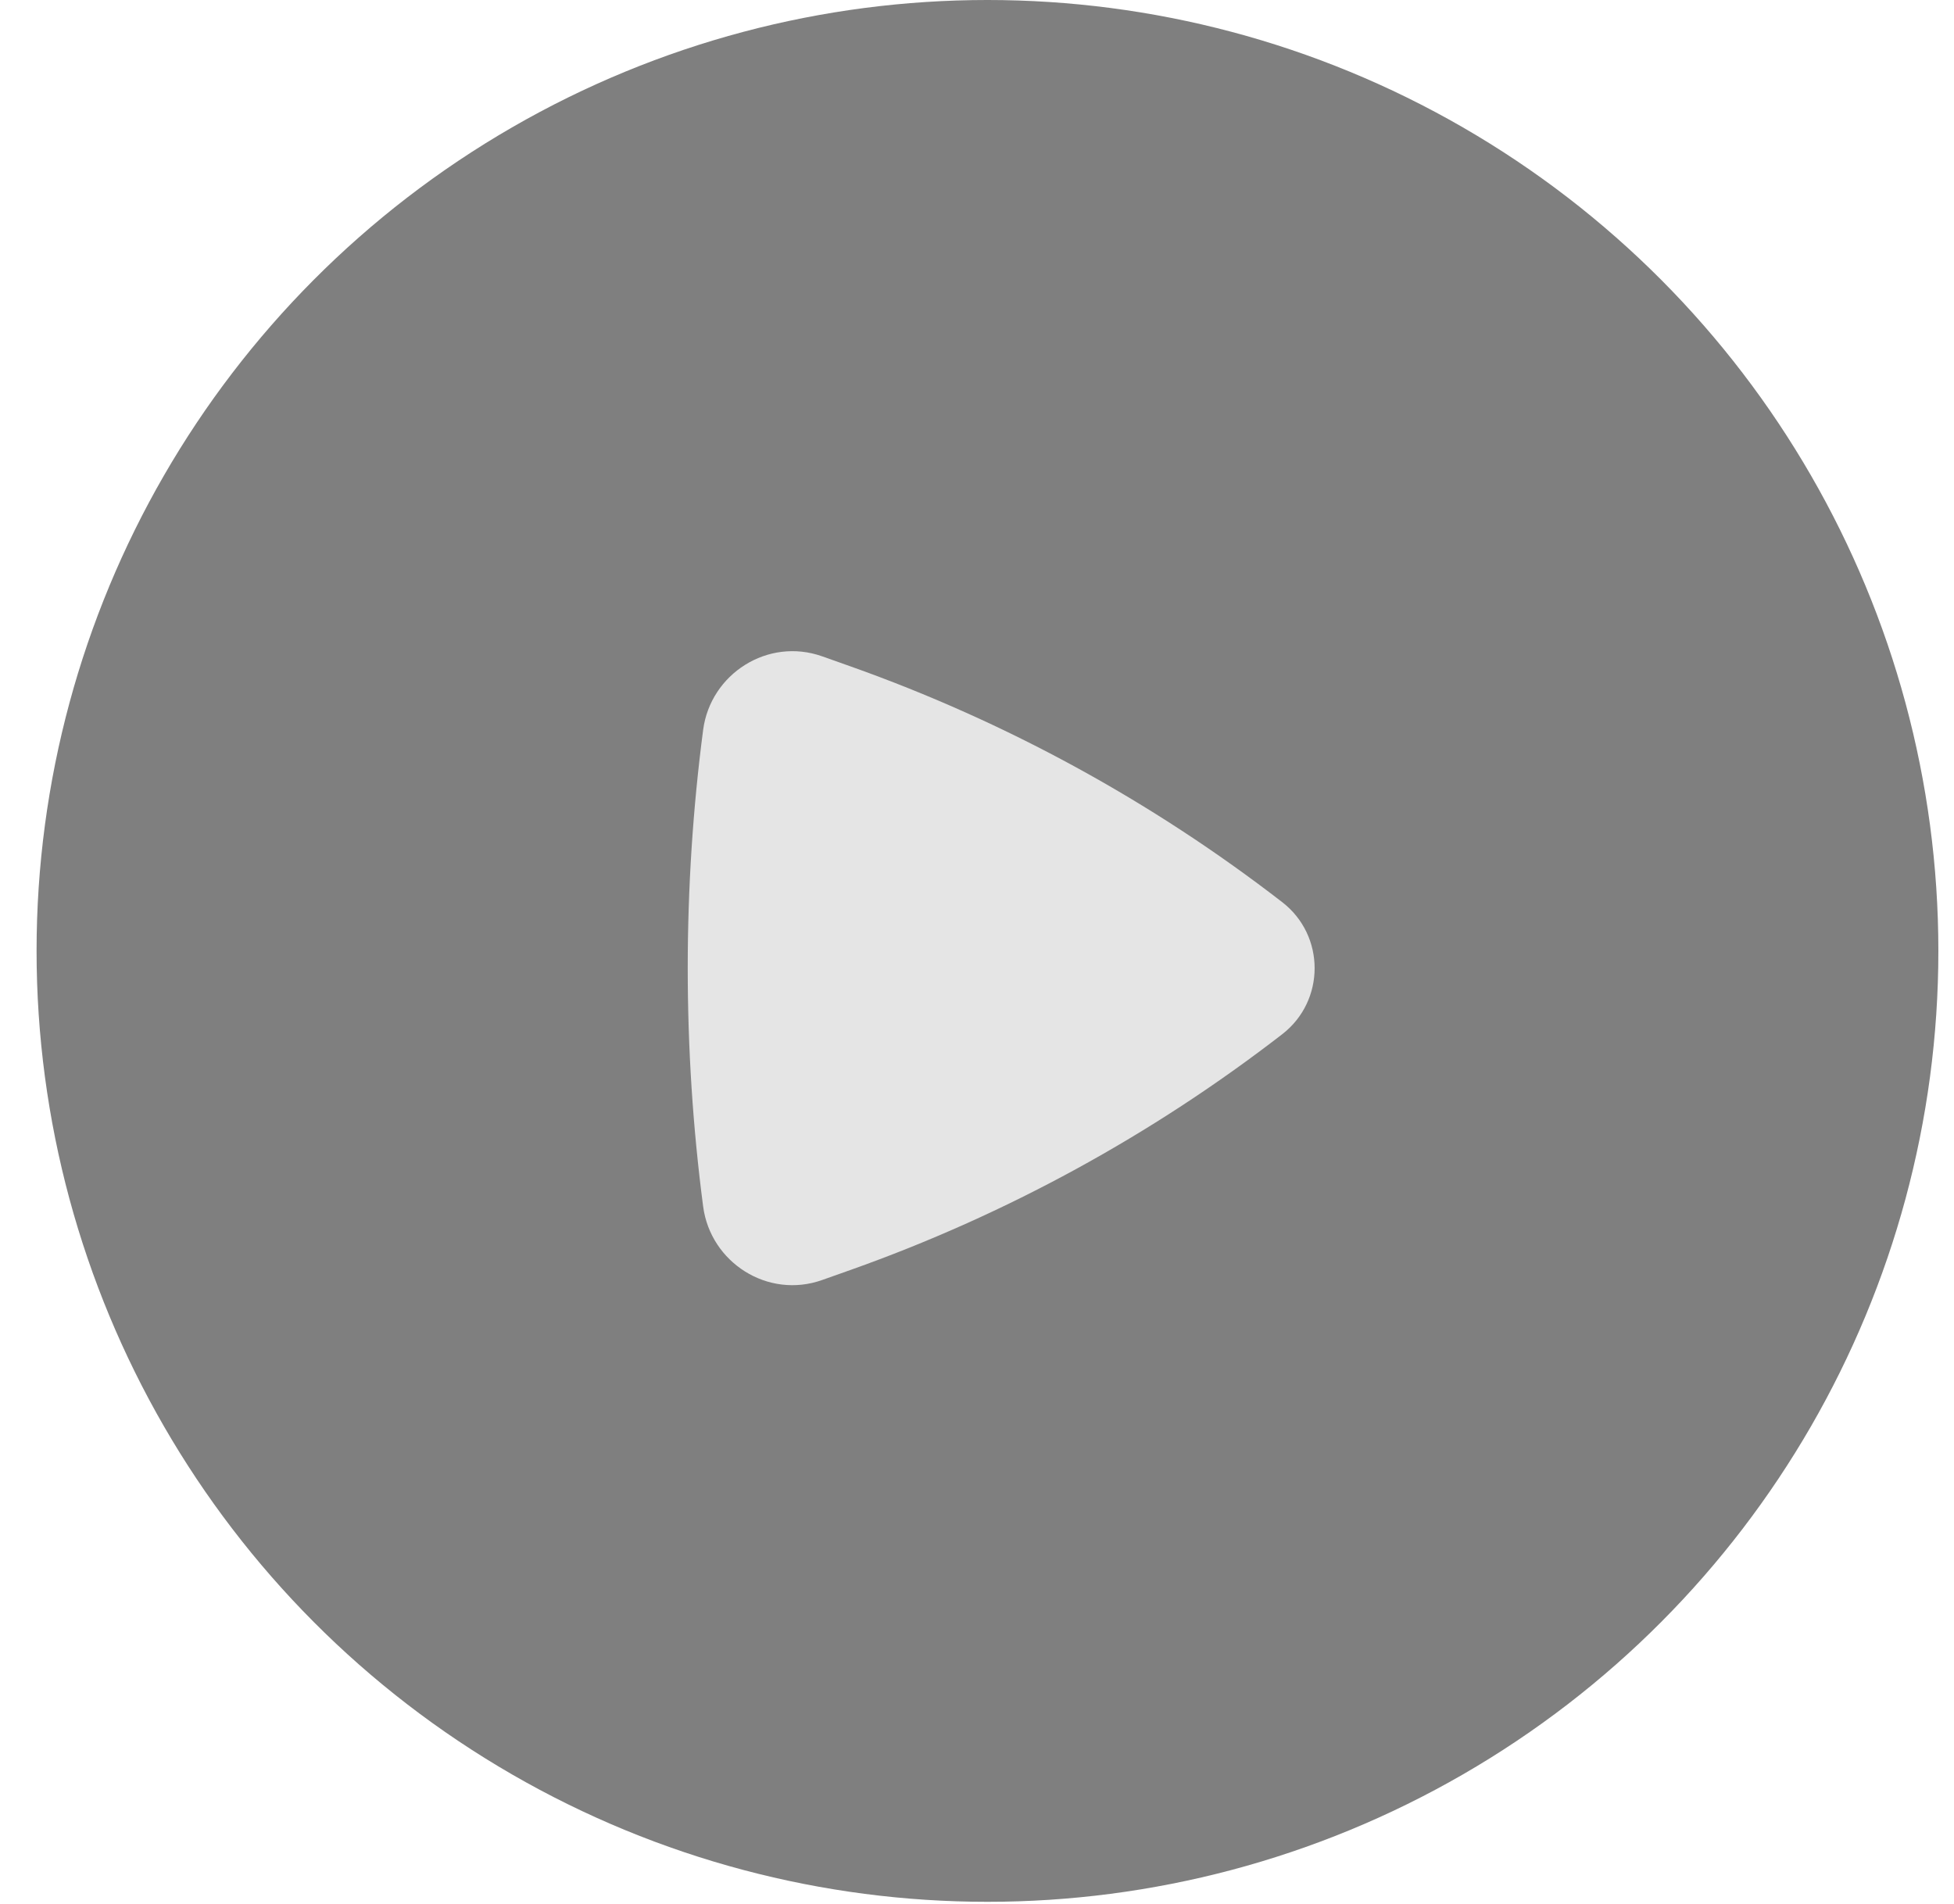
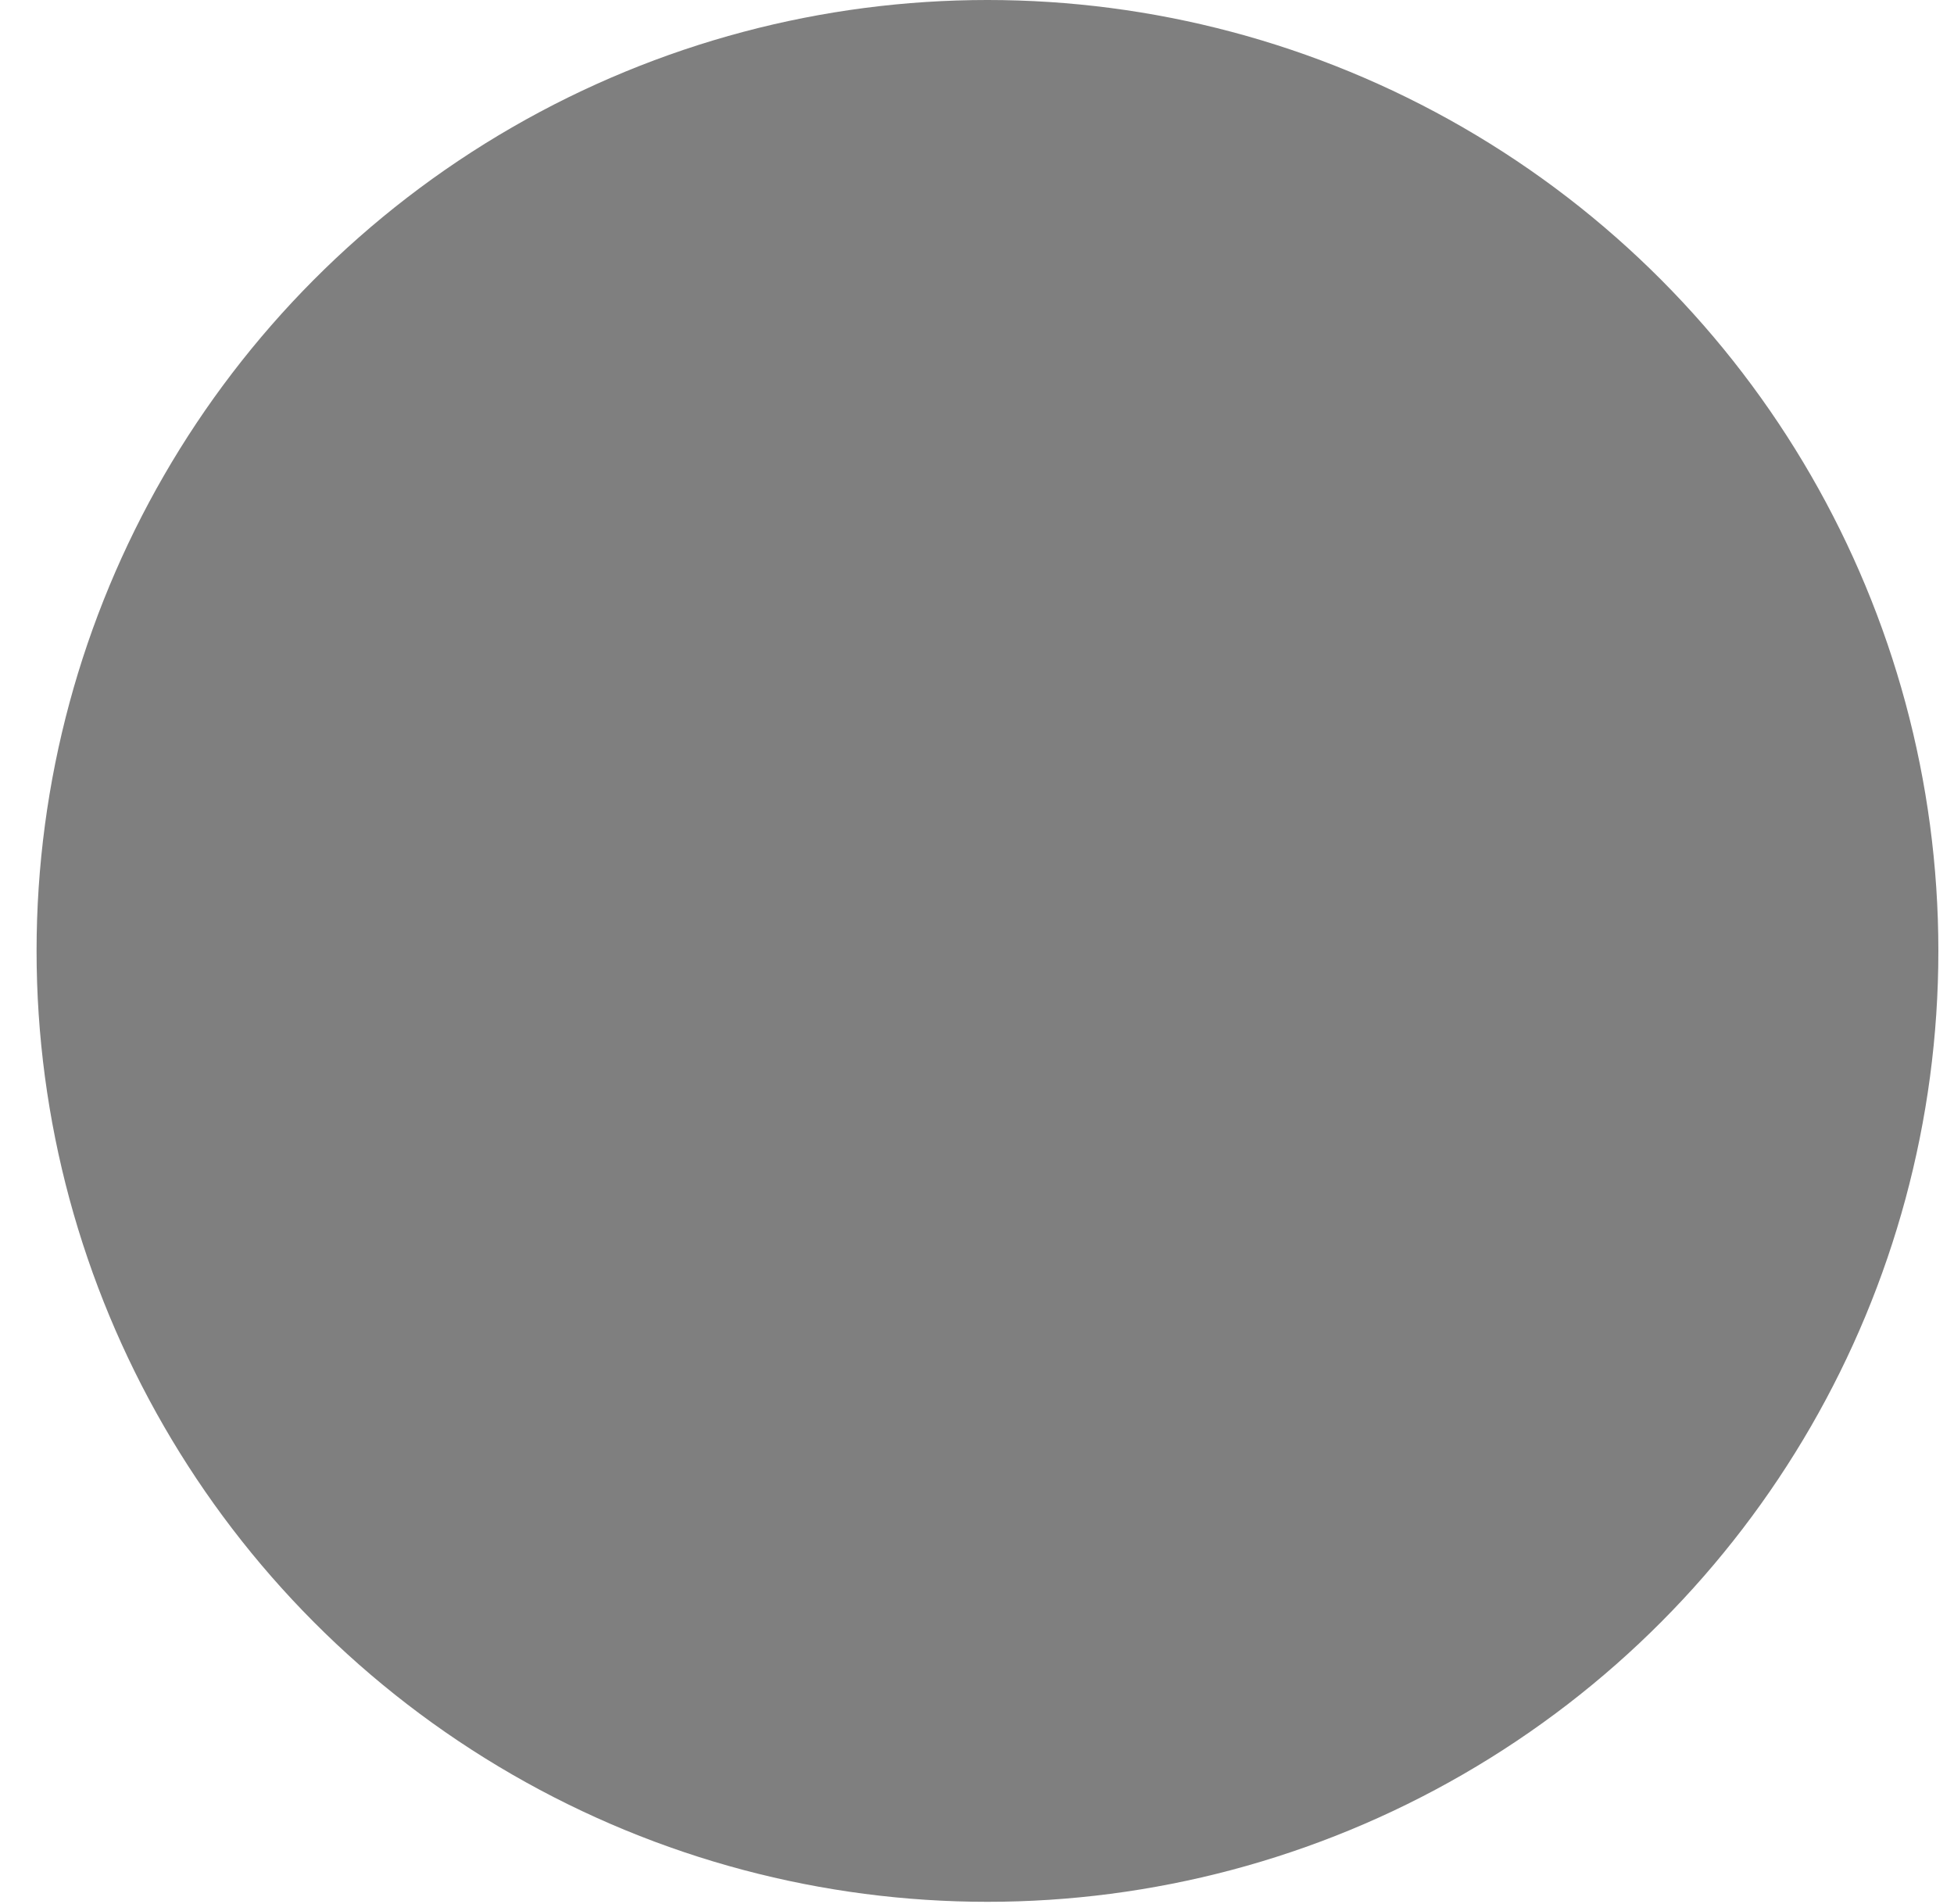
<svg xmlns="http://www.w3.org/2000/svg" width="39" height="38" viewBox="0 0 39 38" fill="none">
  <circle cx="19.709" cy="18.979" r="18.979" fill="black" fill-opacity="0.5" />
-   <path d="M25.593 20.641C26.454 19.974 26.454 18.673 25.593 18.007C22.988 15.992 20.081 14.403 16.978 13.301L16.411 13.1C15.326 12.715 14.181 13.449 14.034 14.568C13.624 17.696 13.624 20.952 14.034 24.079C14.181 25.199 15.326 25.933 16.411 25.547L16.978 25.346C20.081 24.244 22.988 22.656 25.593 20.641Z" fill="#E5E5E5" />
</svg>